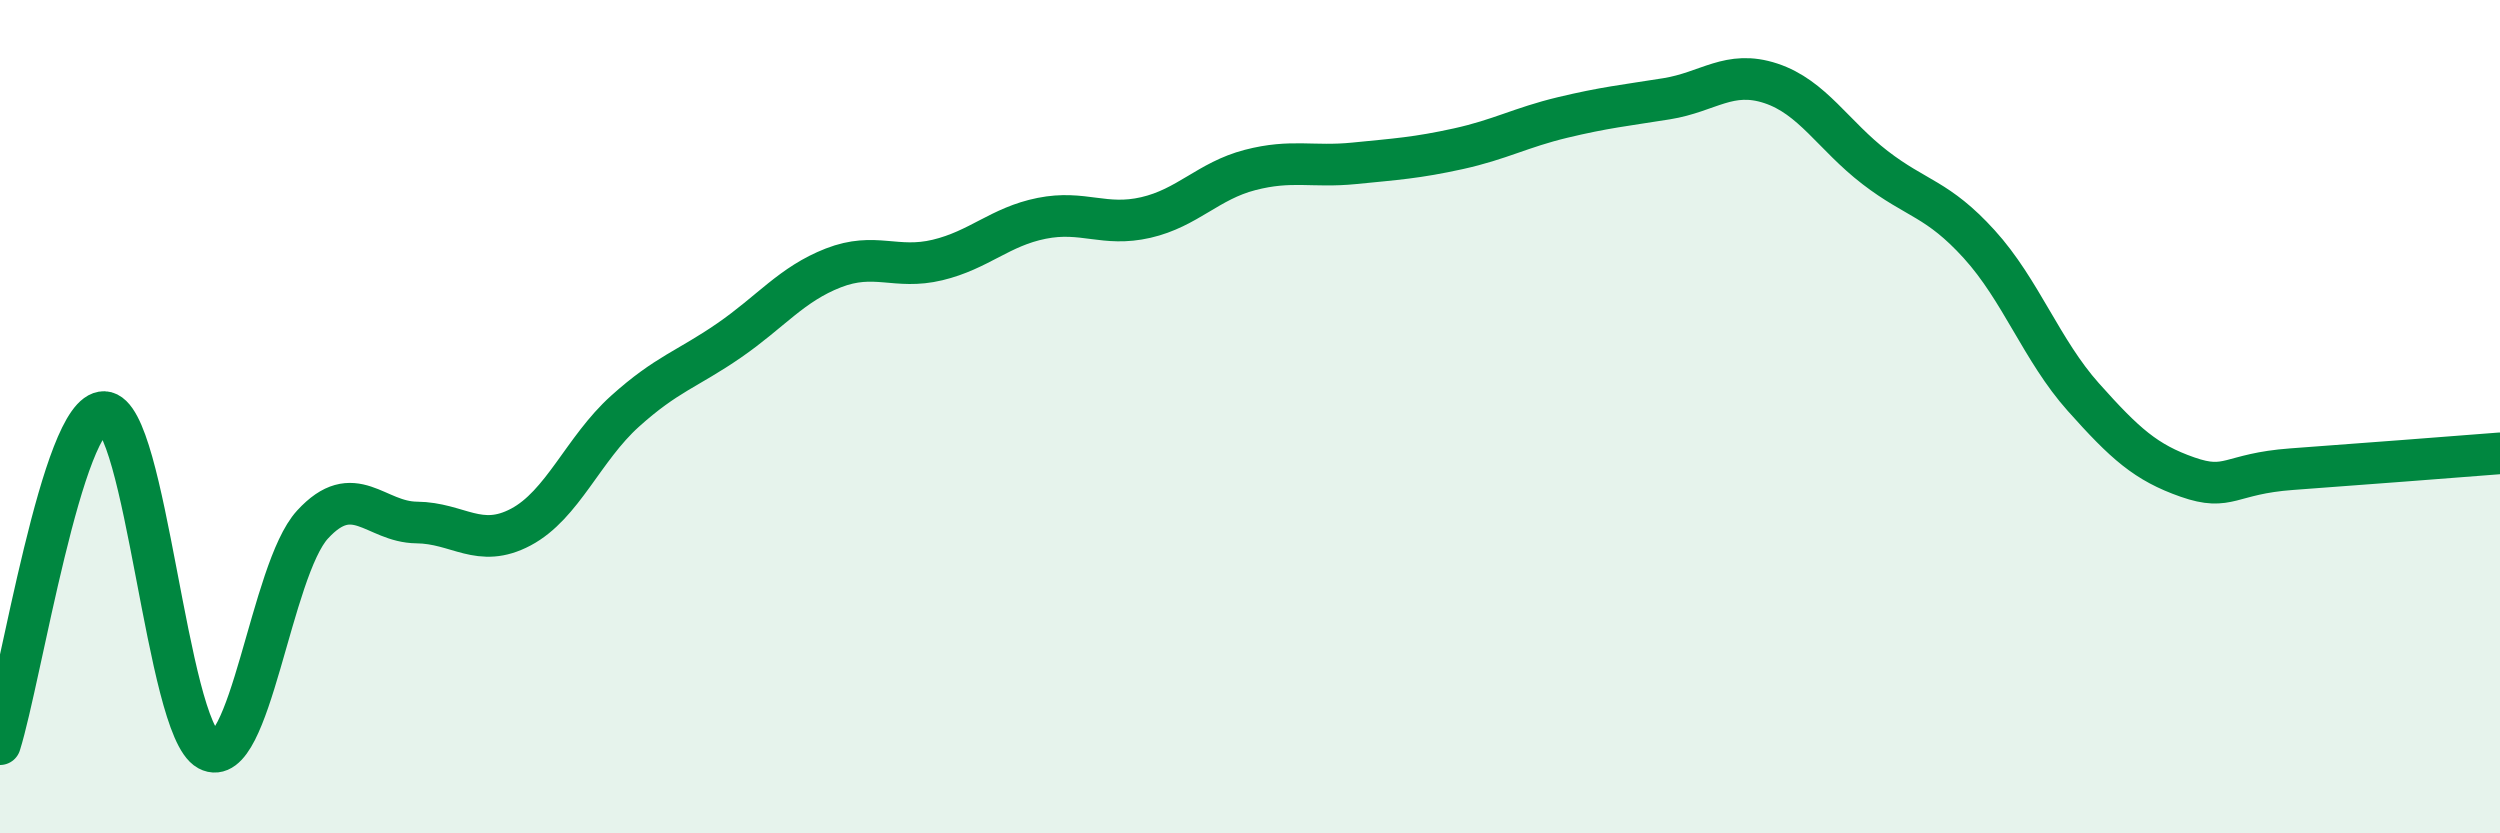
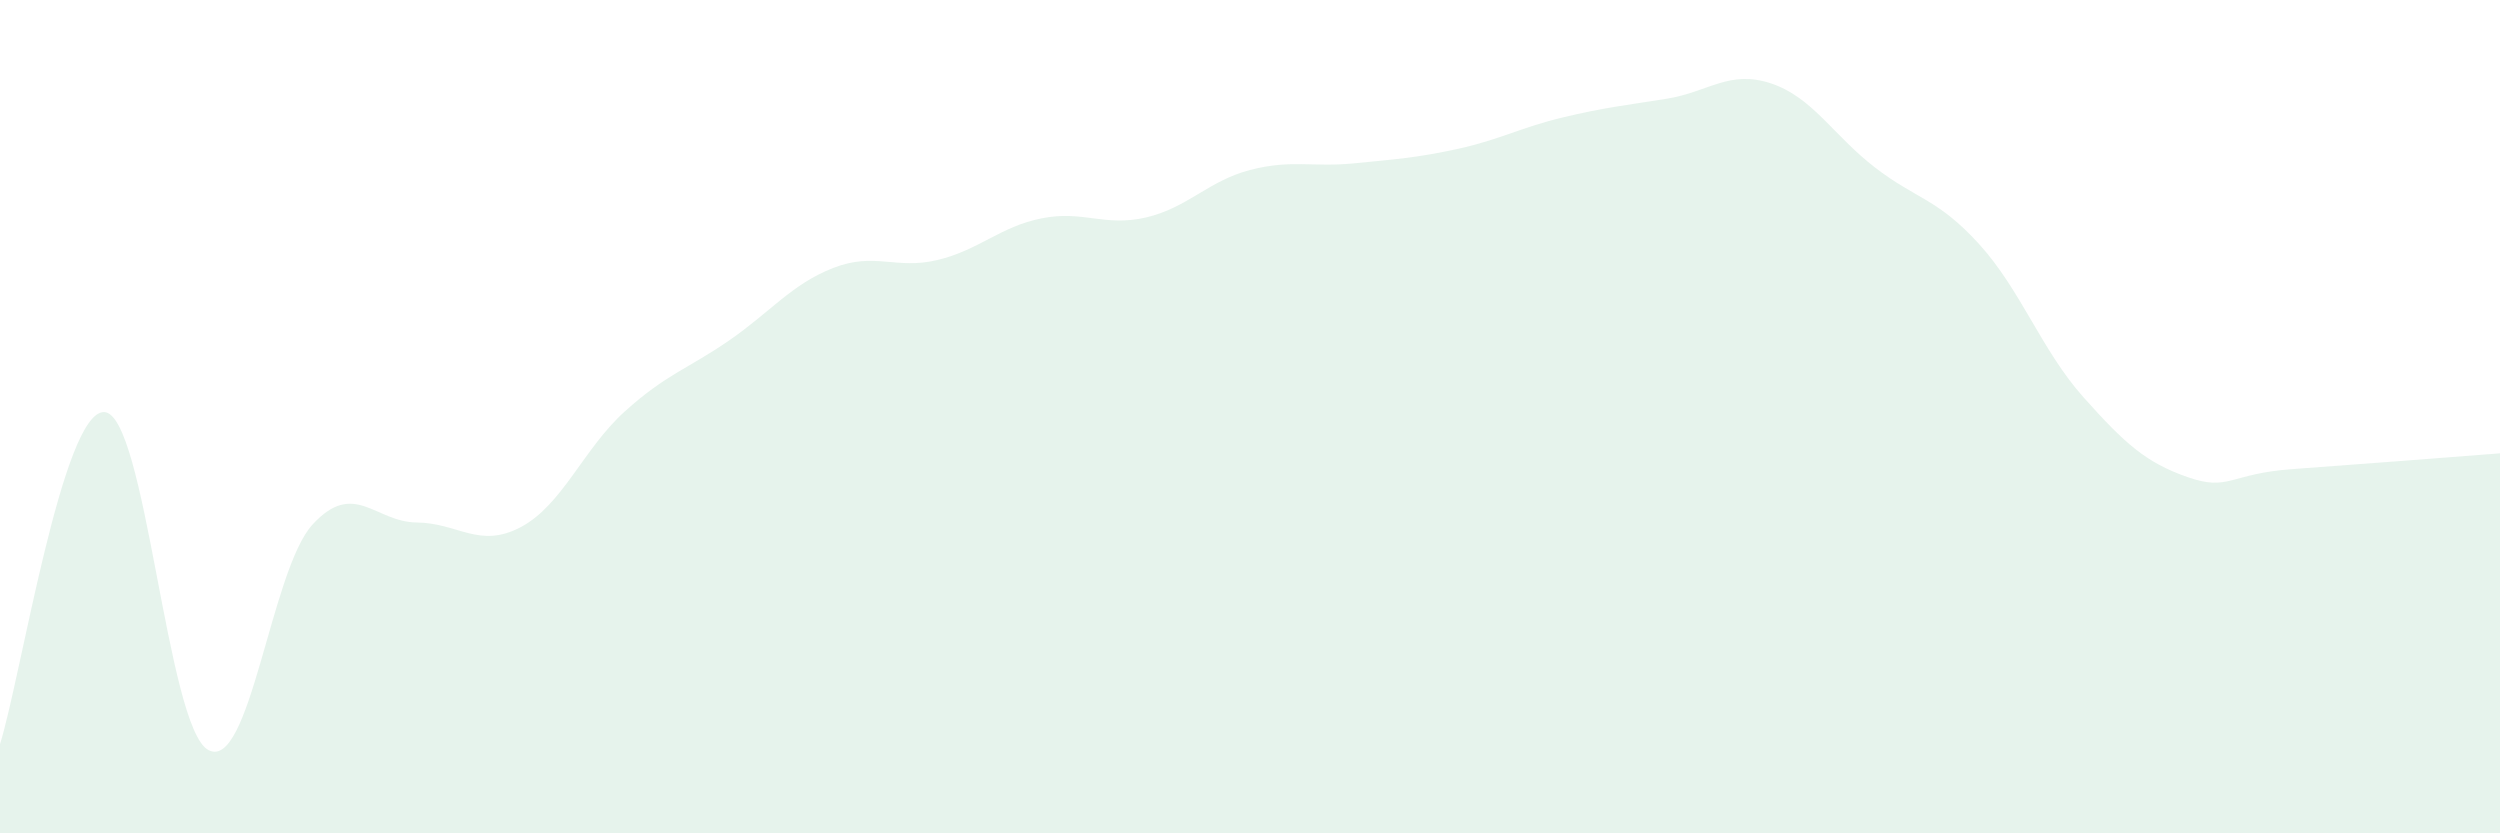
<svg xmlns="http://www.w3.org/2000/svg" width="60" height="20" viewBox="0 0 60 20">
  <path d="M 0,17.86 C 0.5,16.27 1.5,9.86 2.5,9.89 C 3.5,9.92 4,17.46 5,18 C 6,18.54 6.5,13.68 7.5,12.59 C 8.5,11.5 9,12.53 10,12.54 C 11,12.55 11.5,13.18 12.5,12.65 C 13.5,12.12 14,10.77 15,9.87 C 16,8.97 16.5,8.86 17.5,8.17 C 18.5,7.48 19,6.82 20,6.43 C 21,6.04 21.5,6.48 22.5,6.24 C 23.5,6 24,5.44 25,5.24 C 26,5.04 26.5,5.45 27.5,5.22 C 28.5,4.99 29,4.34 30,4.08 C 31,3.82 31.5,4.02 32.5,3.92 C 33.5,3.82 34,3.79 35,3.57 C 36,3.35 36.5,3.06 37.5,2.82 C 38.5,2.58 39,2.53 40,2.37 C 41,2.21 41.5,1.67 42.5,2 C 43.5,2.33 44,3.25 45,4.02 C 46,4.79 46.5,4.76 47.5,5.86 C 48.5,6.96 49,8.41 50,9.53 C 51,10.65 51.5,11.1 52.5,11.45 C 53.5,11.8 53.5,11.37 55,11.26 C 56.5,11.15 59,10.96 60,10.88L60 20L0 20Z" fill="#008740" opacity="0.1" stroke-linecap="round" stroke-linejoin="round" />
-   <path d="M 0,17.86 C 0.5,16.27 1.5,9.86 2.5,9.89 C 3.5,9.92 4,17.46 5,18 C 6,18.54 6.5,13.68 7.5,12.59 C 8.5,11.5 9,12.53 10,12.54 C 11,12.55 11.5,13.18 12.5,12.65 C 13.5,12.12 14,10.77 15,9.87 C 16,8.97 16.5,8.86 17.5,8.17 C 18.5,7.48 19,6.82 20,6.43 C 21,6.04 21.5,6.48 22.5,6.24 C 23.5,6 24,5.44 25,5.24 C 26,5.04 26.5,5.45 27.5,5.22 C 28.5,4.99 29,4.34 30,4.08 C 31,3.82 31.5,4.02 32.5,3.92 C 33.5,3.82 34,3.79 35,3.57 C 36,3.35 36.5,3.06 37.5,2.82 C 38.5,2.58 39,2.53 40,2.37 C 41,2.21 41.5,1.67 42.5,2 C 43.5,2.33 44,3.25 45,4.02 C 46,4.79 46.5,4.76 47.5,5.86 C 48.5,6.96 49,8.41 50,9.53 C 51,10.65 51.5,11.1 52.5,11.45 C 53.5,11.8 53.5,11.37 55,11.26 C 56.5,11.15 59,10.96 60,10.88" stroke="#008740" stroke-width="1" fill="none" stroke-linecap="round" stroke-linejoin="round" />
</svg>